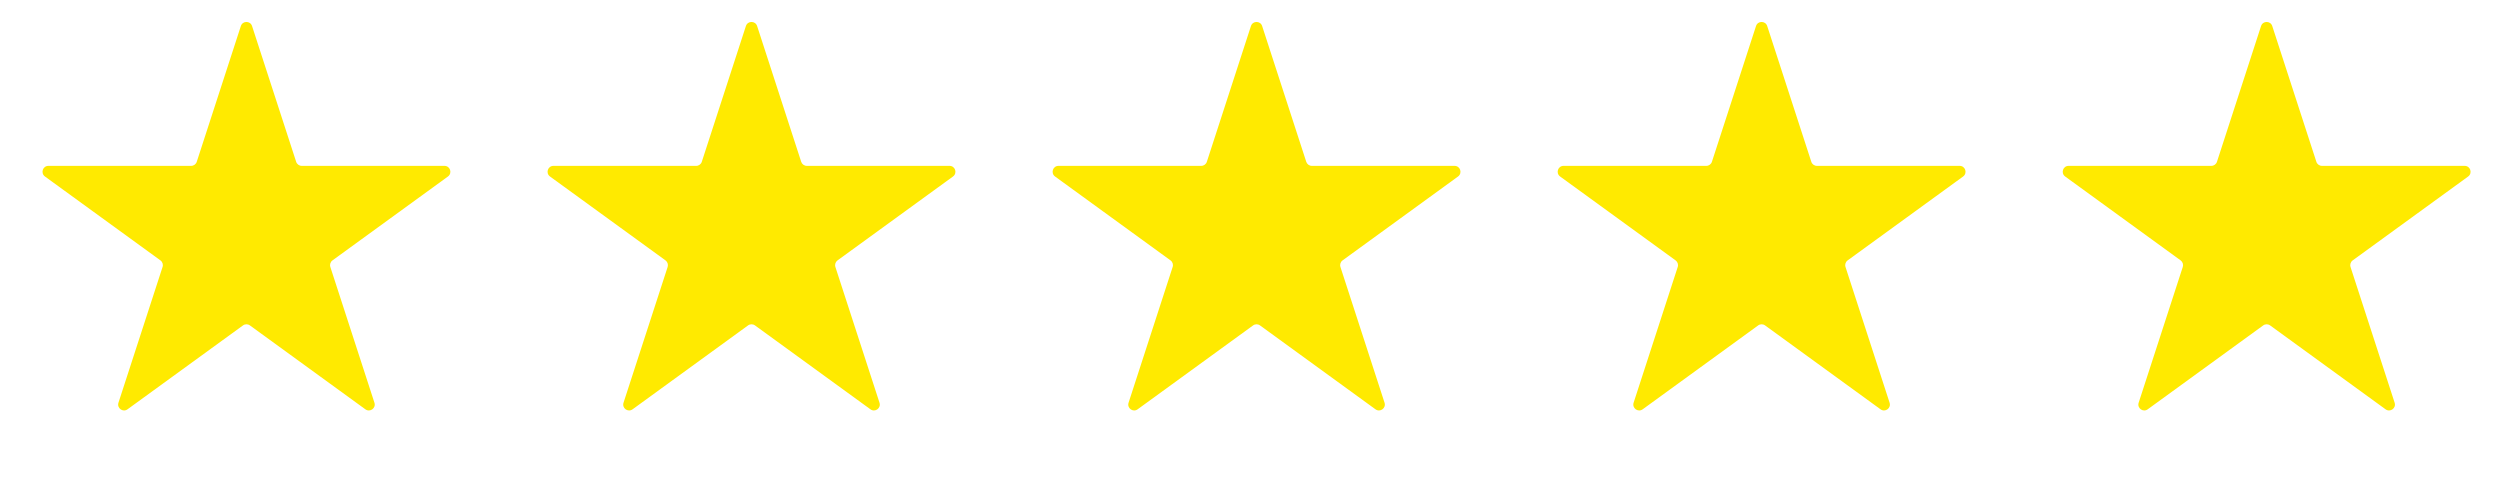
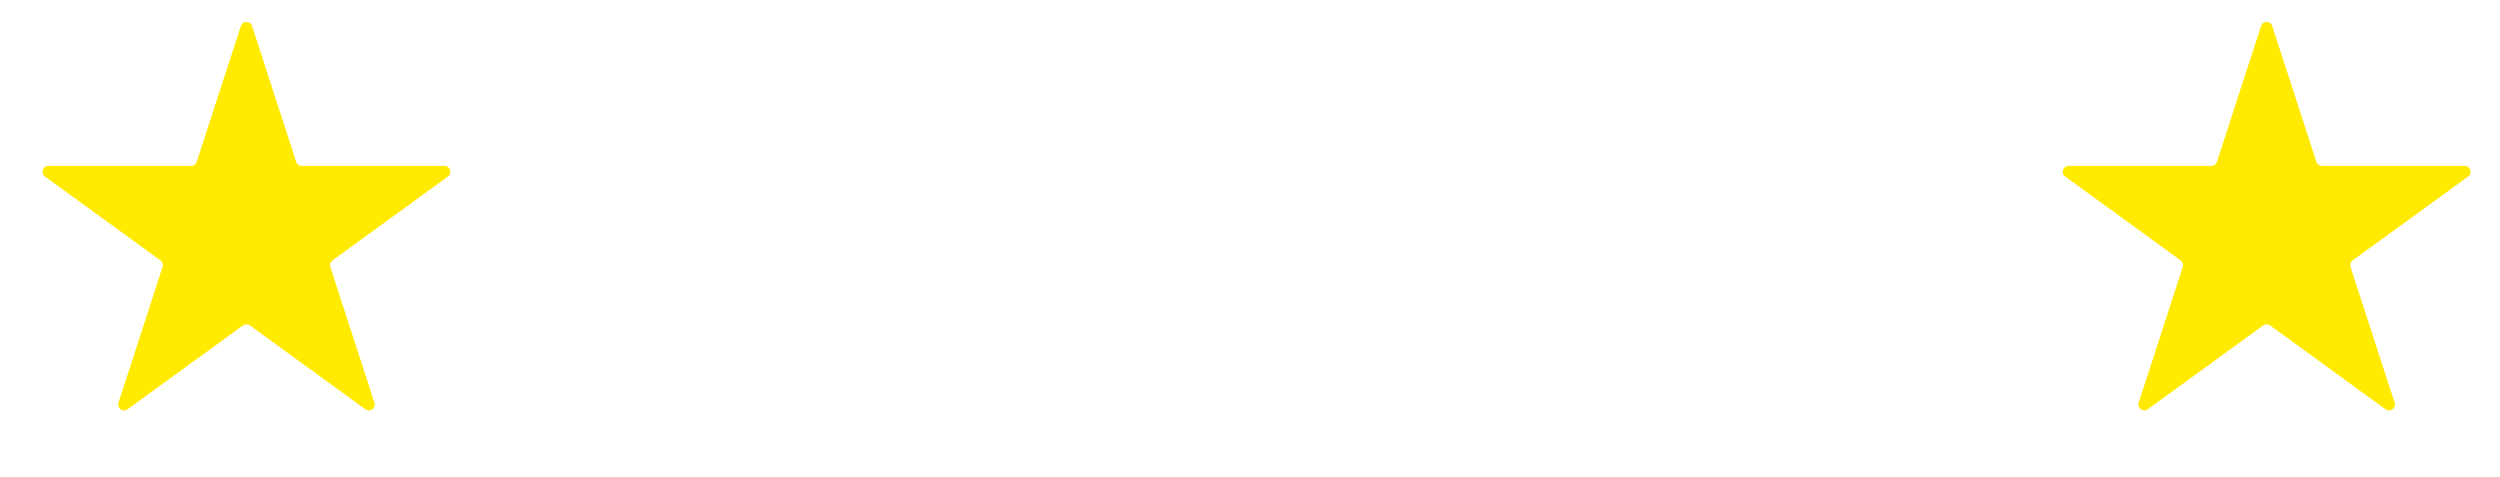
<svg xmlns="http://www.w3.org/2000/svg" fill="none" viewBox="0 0 110 21" height="21" width="110">
  <path fill="#FFEA00" d="M10.598 1.145C10.675 0.907 11.012 0.907 11.09 1.145L13.031 7.119C13.065 7.225 13.165 7.298 13.277 7.298H19.558C19.808 7.298 19.913 7.618 19.71 7.766L14.629 11.457C14.538 11.523 14.5 11.64 14.535 11.747L16.475 17.72C16.553 17.959 16.28 18.157 16.077 18.01L10.996 14.318C10.905 14.252 10.782 14.252 10.692 14.318L5.61 18.01C5.408 18.157 5.135 17.959 5.212 17.72L7.153 11.747C7.188 11.64 7.15 11.523 7.059 11.457L1.978 7.766C1.775 7.618 1.879 7.298 2.13 7.298H8.411C8.523 7.298 8.622 7.225 8.657 7.119L10.598 1.145Z" />
-   <path fill="#FFEA00" d="M32.82 1.145C32.898 0.907 33.235 0.907 33.313 1.145L35.253 7.119C35.288 7.225 35.388 7.298 35.5 7.298H41.78C42.031 7.298 42.135 7.618 41.932 7.766L36.851 11.457C36.761 11.523 36.723 11.64 36.757 11.747L38.698 17.72C38.776 17.959 38.503 18.157 38.3 18.01L33.219 14.318C33.128 14.252 33.005 14.252 32.914 14.318L27.833 18.01C27.63 18.157 27.357 17.959 27.435 17.72L29.376 11.747C29.41 11.64 29.372 11.523 29.282 11.457L24.2 7.766C23.997 7.618 24.102 7.298 24.352 7.298H30.633C30.745 7.298 30.845 7.225 30.879 7.119L32.82 1.145Z" />
-   <path fill="#FFEA00" d="M55.042 1.145C55.12 0.907 55.457 0.907 55.534 1.145L57.475 7.119C57.51 7.225 57.609 7.298 57.721 7.298H64.002C64.253 7.298 64.357 7.618 64.154 7.766L59.073 11.457C58.982 11.523 58.944 11.64 58.979 11.747L60.92 17.72C60.997 17.959 60.724 18.157 60.522 18.01L55.44 14.318C55.35 14.252 55.227 14.252 55.136 14.318L50.055 18.01C49.852 18.157 49.579 17.959 49.657 17.72L51.597 11.747C51.632 11.64 51.594 11.523 51.503 11.457L46.422 7.766C46.219 7.618 46.324 7.298 46.574 7.298H52.855C52.967 7.298 53.066 7.225 53.101 7.119L55.042 1.145Z" />
-   <path fill="#FFEA00" d="M77.265 1.145C77.342 0.907 77.679 0.907 77.757 1.145L79.698 7.119C79.732 7.225 79.832 7.298 79.944 7.298H86.225C86.475 7.298 86.58 7.618 86.377 7.766L81.296 11.457C81.205 11.523 81.167 11.64 81.202 11.747L83.142 17.72C83.22 17.959 82.947 18.157 82.744 18.01L77.663 14.318C77.572 14.252 77.449 14.252 77.359 14.318L72.277 18.01C72.075 18.157 71.802 17.959 71.879 17.72L73.82 11.747C73.855 11.64 73.817 11.523 73.726 11.457L68.645 7.766C68.442 7.618 68.546 7.298 68.797 7.298H75.078C75.19 7.298 75.289 7.225 75.324 7.119L77.265 1.145Z" />
  <path fill="#FFEA00" d="M99.487 1.145C99.564 0.907 99.901 0.907 99.979 1.145L101.92 7.119C101.954 7.225 102.054 7.298 102.166 7.298H108.447C108.697 7.298 108.802 7.618 108.599 7.766L103.518 11.457C103.427 11.523 103.389 11.64 103.423 11.747L105.364 17.72C105.442 17.959 105.169 18.157 104.966 18.01L99.885 14.318C99.794 14.252 99.671 14.252 99.581 14.318L94.499 18.01C94.296 18.157 94.023 17.959 94.101 17.72L96.042 11.747C96.076 11.64 96.038 11.523 95.948 11.457L90.867 7.766C90.664 7.618 90.768 7.298 91.019 7.298H97.299C97.412 7.298 97.511 7.225 97.546 7.119L99.487 1.145Z" />
</svg>